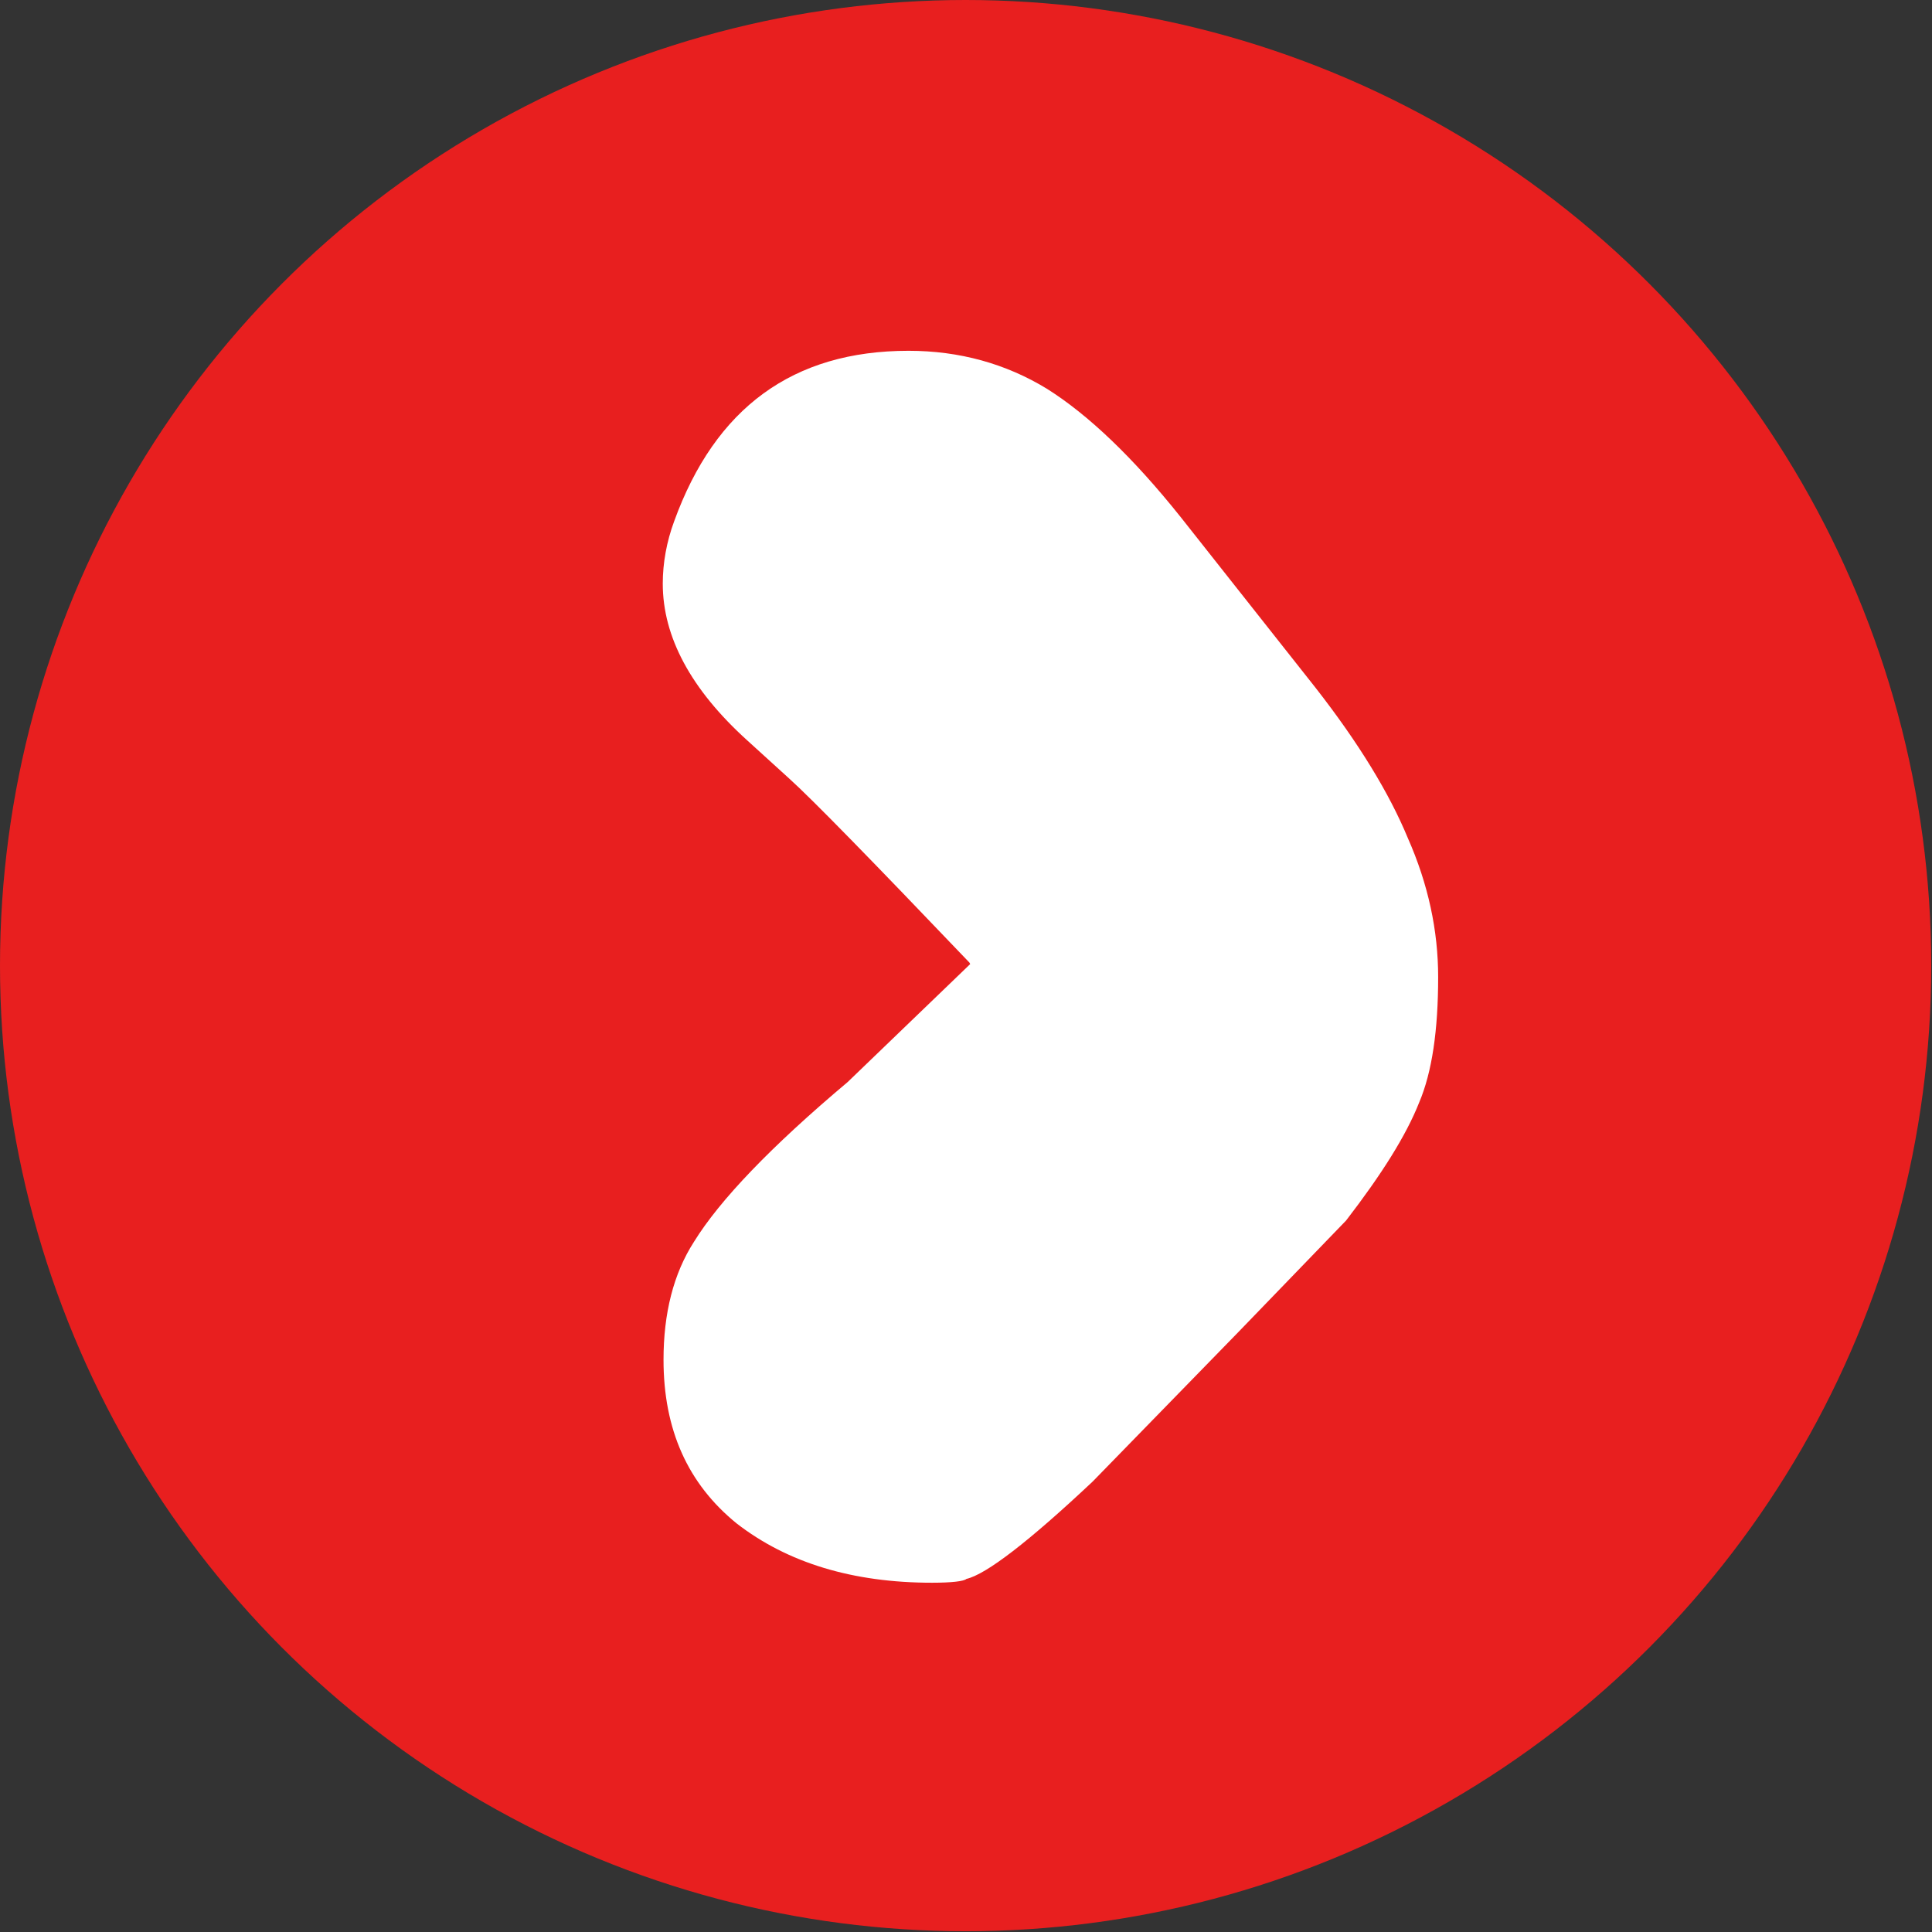
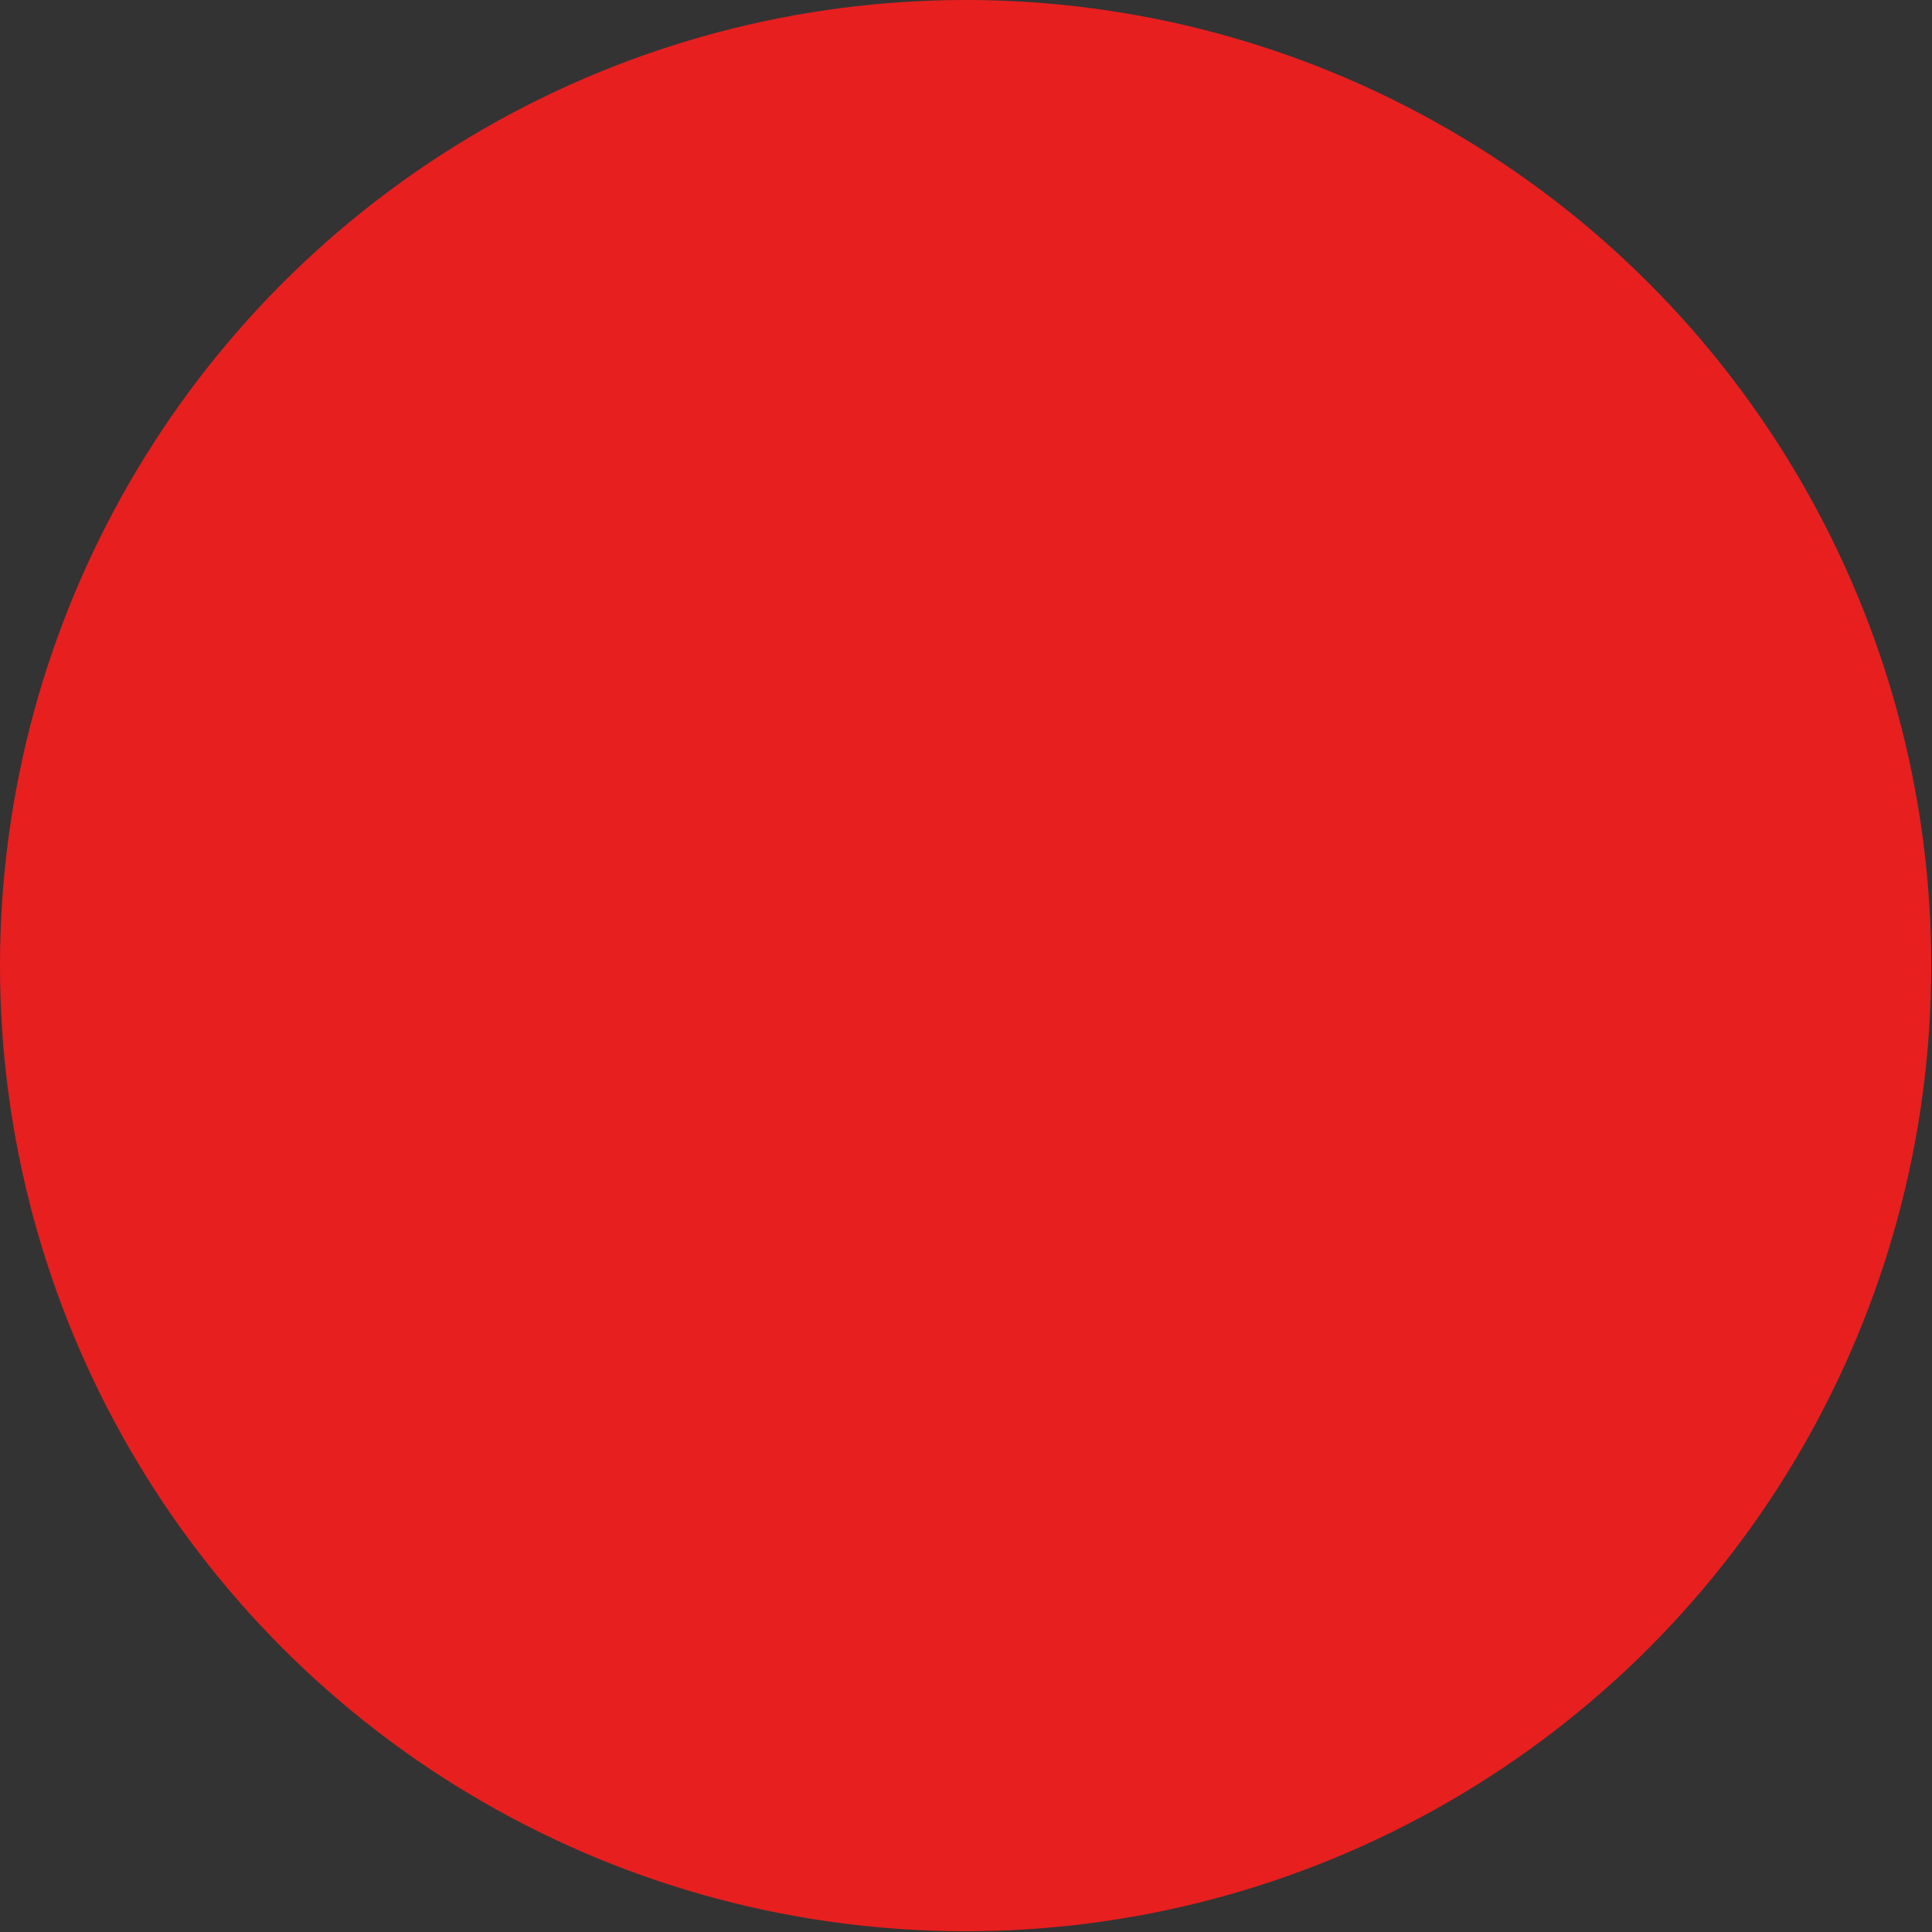
<svg xmlns="http://www.w3.org/2000/svg" id="_Слой_2" data-name="Слой 2" viewBox="0 0 25.39 25.39">
  <rect x="0" y="0" width="25.39" height="25.39" fill="#333333" stroke="none" />
  <defs>
    <style>
      .cls-1 {
        fill: #fff;
      }

      .cls-2 {
        fill: #e81f1f;
      }
    </style>
  </defs>
  <g id="_Слой_1-2" data-name="Слой 1">
    <g>
      <circle class="cls-2" cx="12.69" cy="12.69" r="12.69" />
-       <path class="cls-1" d="M12.74,12.65c-1.28-1.34-2.07-2.15-2.37-2.42l-.55-.5c-.74-.67-1.11-1.36-1.11-2.06,0-.27,.05-.55,.15-.82,.54-1.49,1.56-2.24,3.08-2.24,.67,0,1.28,.17,1.82,.5,.54,.34,1.13,.9,1.76,1.69l1.77,2.24c.57,.73,.97,1.39,1.21,1.97,.27,.61,.4,1.22,.4,1.83,0,.7-.08,1.25-.25,1.65-.17,.43-.49,.94-.96,1.55l-1.41,1.46-1.92,1.97c-.84,.79-1.4,1.22-1.66,1.28-.03,.03-.19,.05-.45,.05-1.04,0-1.9-.26-2.57-.78-.64-.52-.96-1.23-.96-2.15,0-.61,.13-1.13,.4-1.55,.34-.55,1.01-1.25,2.02-2.1l1.61-1.55Z" />
    </g>
  </g>
</svg>